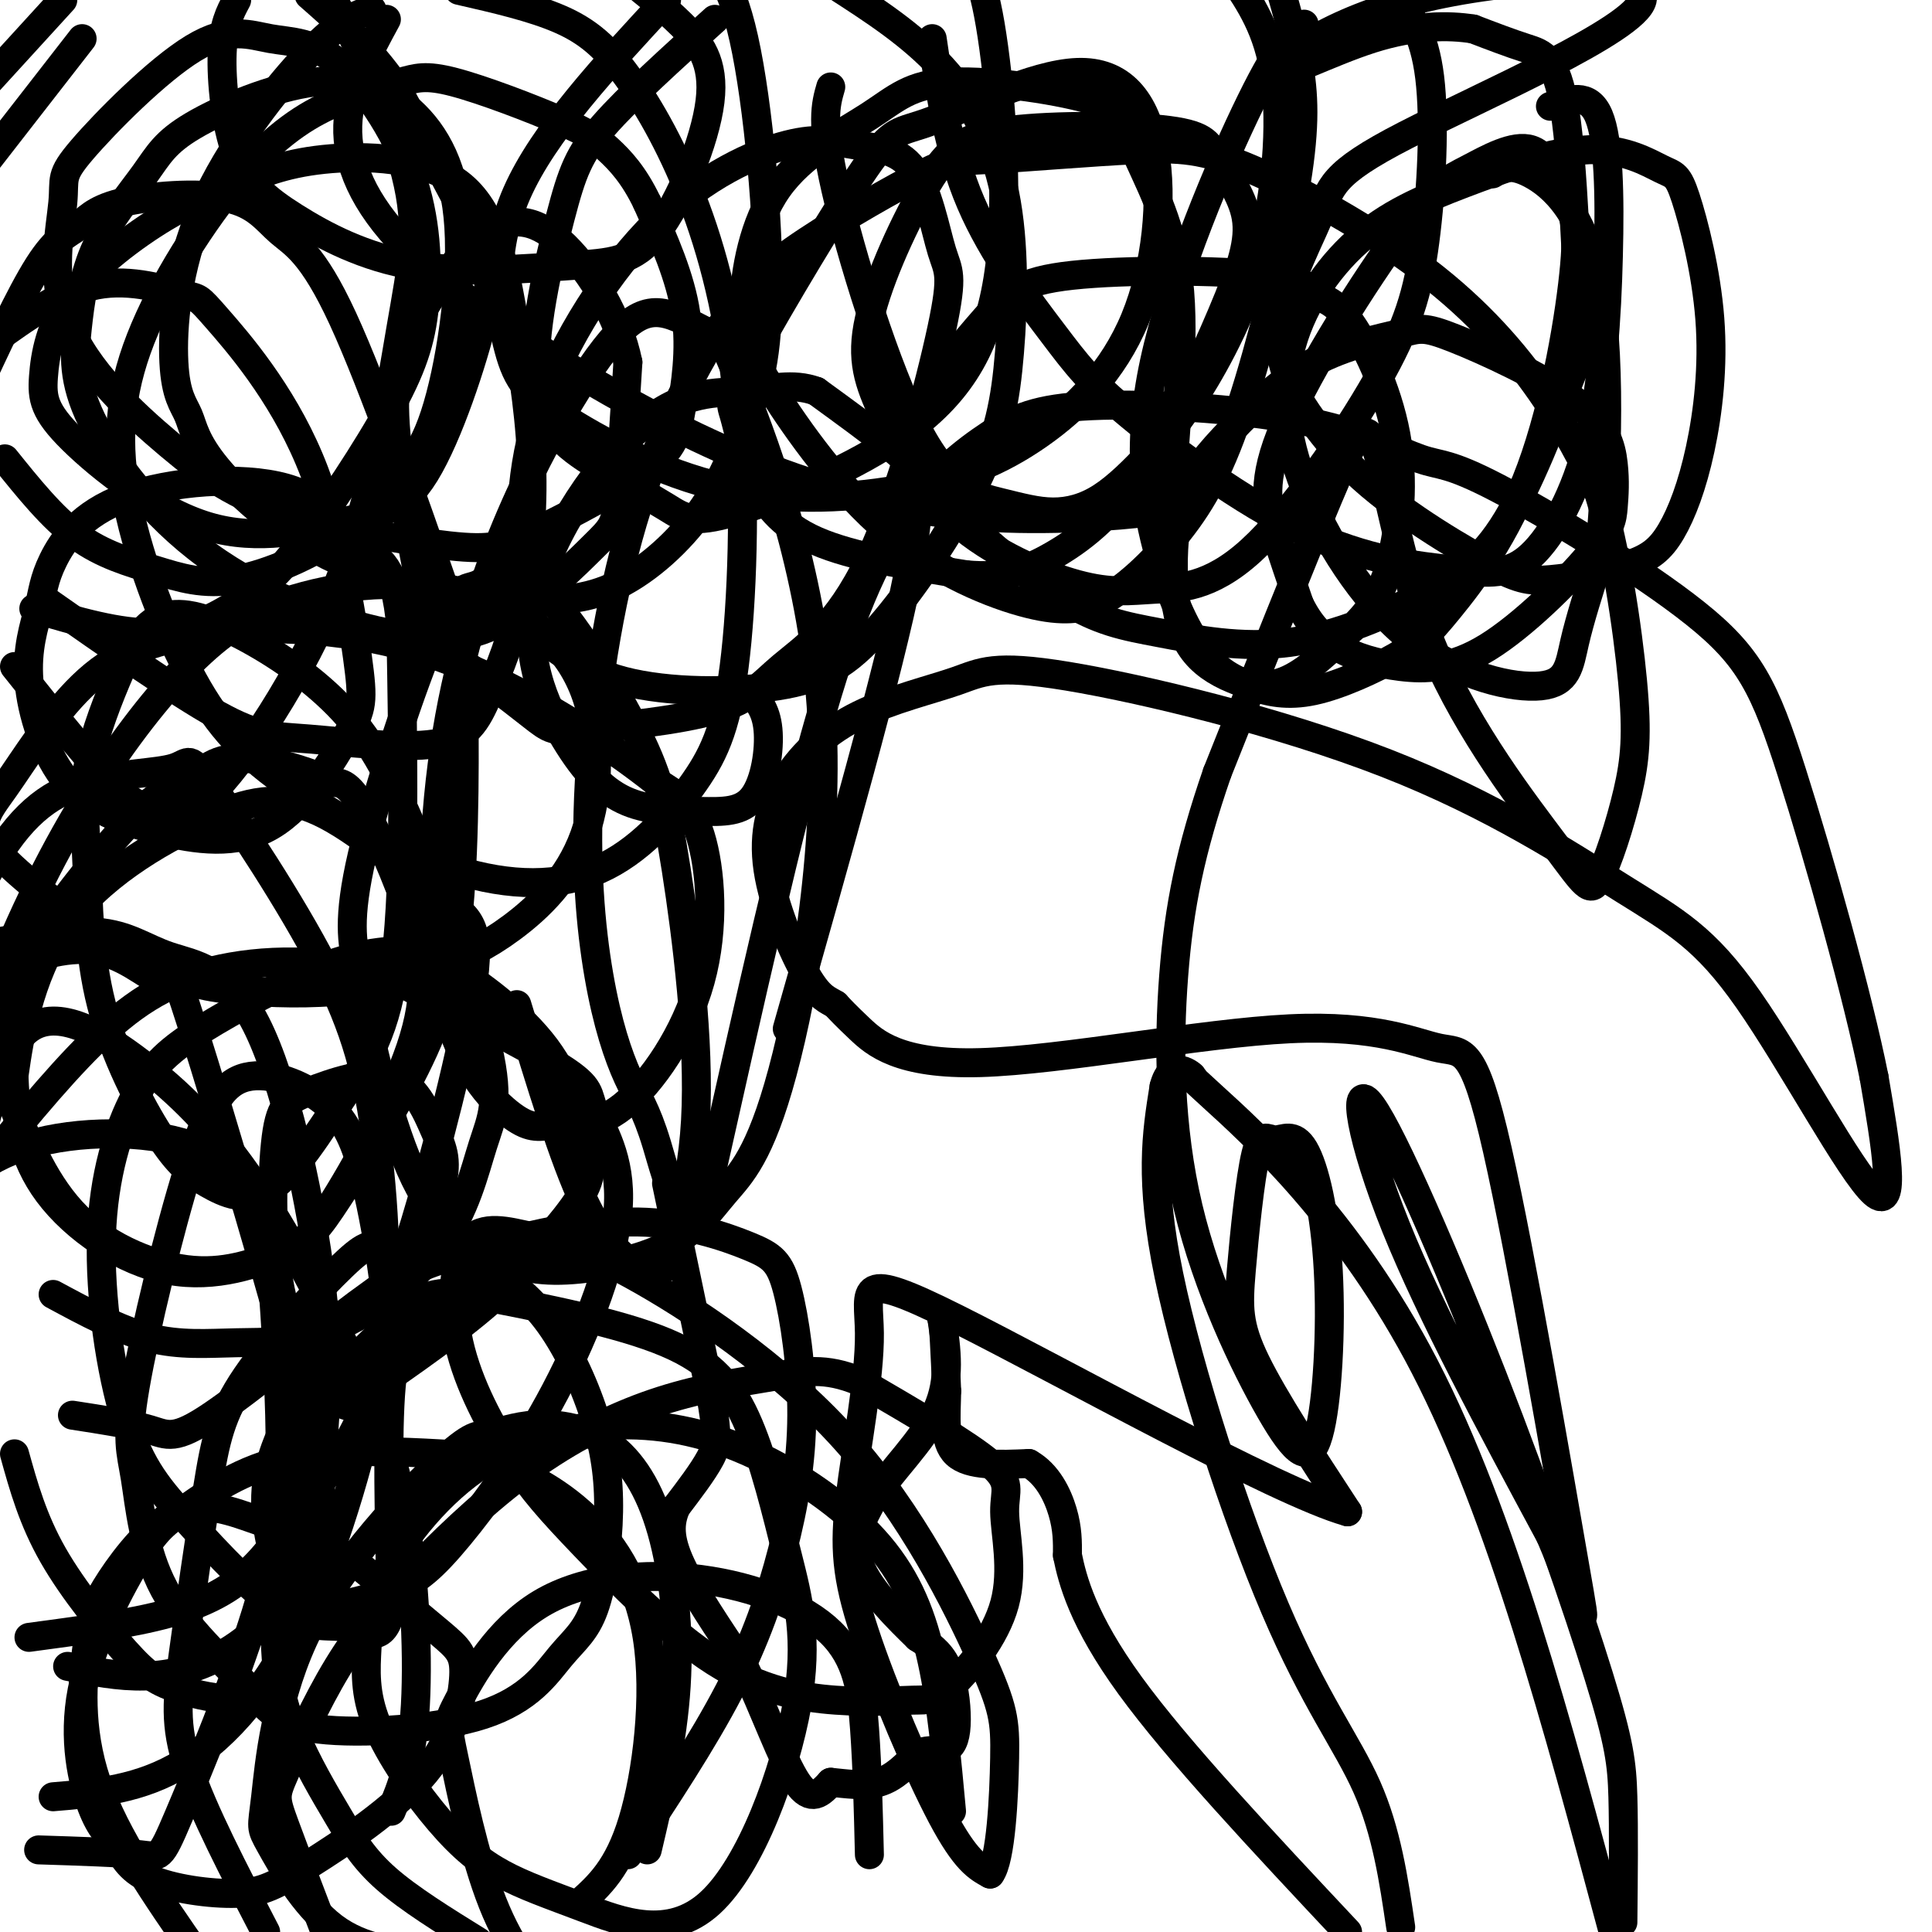
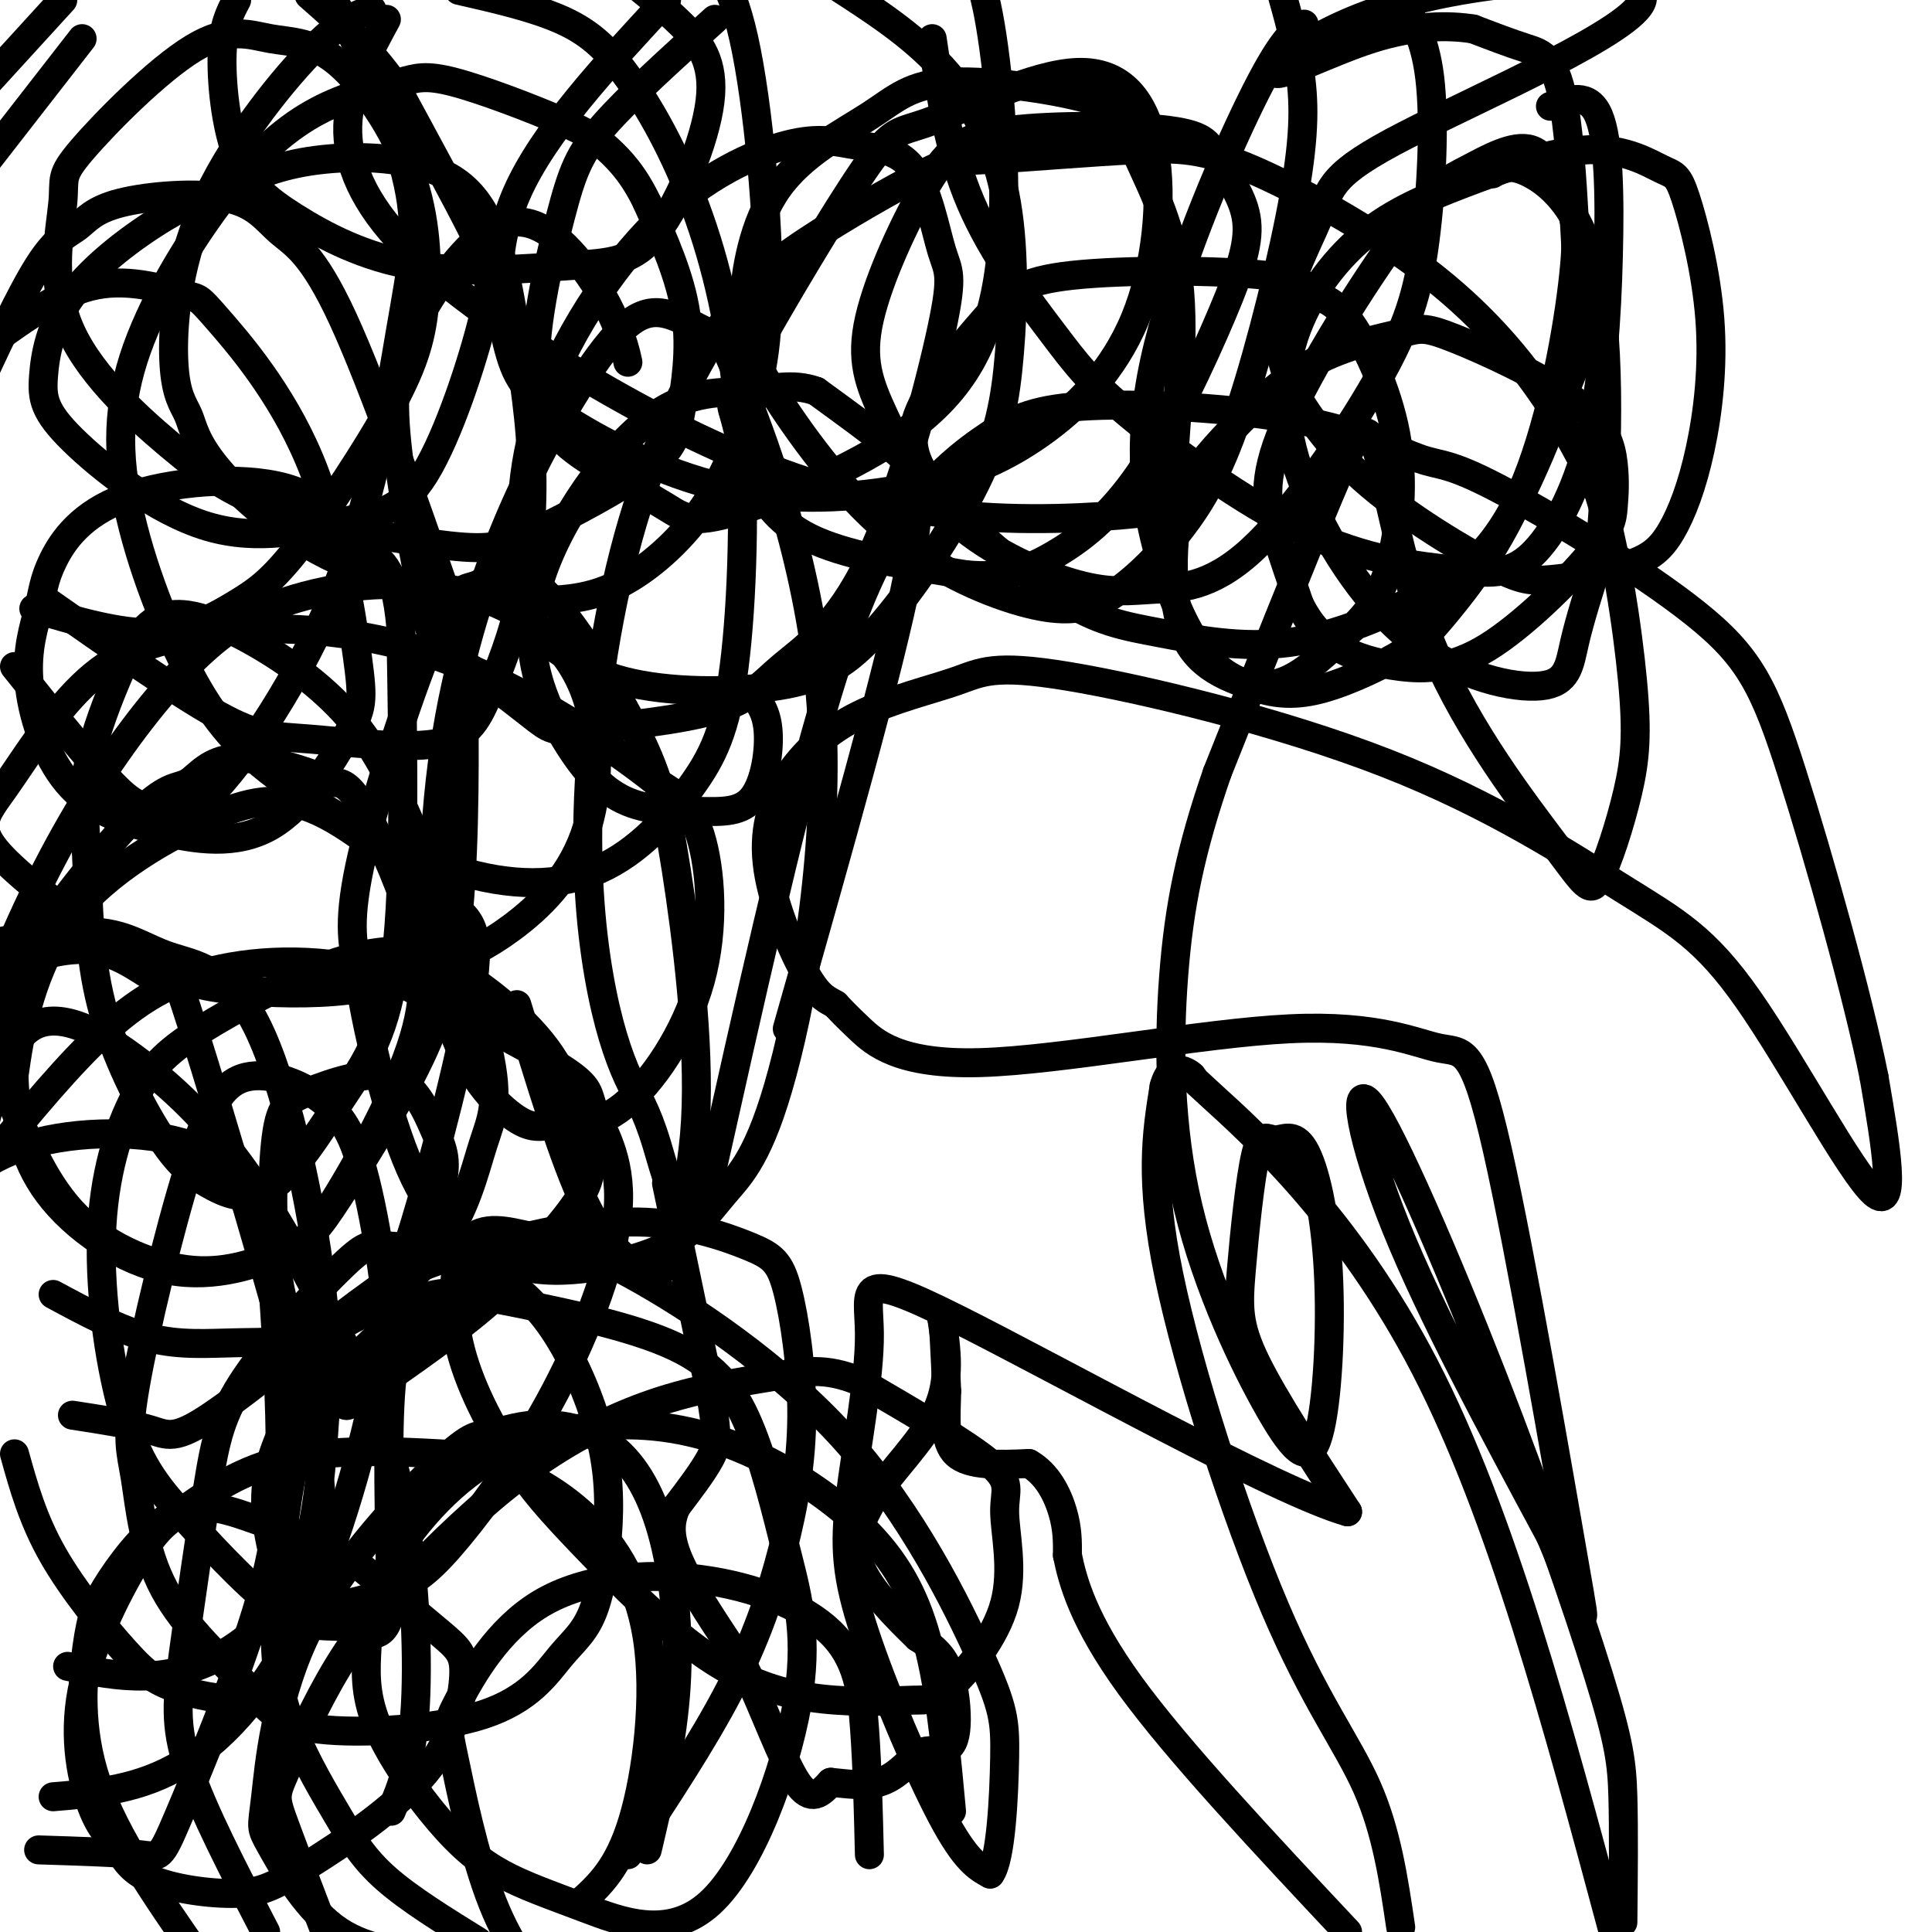
<svg xmlns="http://www.w3.org/2000/svg" viewBox="0 0 400 400" version="1.1">
  <g fill="none" stroke="#000000" stroke-width="6" stroke-linecap="round" stroke-linejoin="round">
    <path d="M137,263c-10.195,-2.128 -20.389,-4.255 -26,-5c-5.611,-0.745 -6.638,-0.107 -10,3c-3.362,3.107 -9.059,8.683 -13,12c-3.941,3.317 -6.126,4.376 -7,14c-0.874,9.624 -0.437,27.812 0,46" />
    <path d="M81,333c-1.525,7.951 -5.339,4.827 -9,4c-3.661,-0.827 -7.170,0.642 -13,-3c-5.830,-3.642 -13.982,-12.396 -20,-19c-6.018,-6.604 -9.904,-11.057 -13,-21c-3.096,-9.943 -5.403,-25.375 -5,-38c0.403,-12.625 3.515,-22.442 7,-29c3.485,-6.558 7.344,-9.858 14,-14c6.656,-4.142 16.108,-9.128 23,-12c6.892,-2.872 11.225,-3.630 15,-4c3.775,-0.370 6.992,-0.350 13,3c6.008,3.350 14.806,10.032 20,17c5.194,6.968 6.783,14.222 8,19c1.217,4.778 2.062,7.079 -1,12c-3.062,4.921 -10.031,12.460 -17,20" />
    <path d="M103,268c-7.500,6.833 -17.750,13.917 -28,21" />
    <path d="M75,289c-4.842,3.543 -2.948,1.899 -5,-1c-2.052,-2.899 -8.051,-7.054 -11,-17c-2.949,-9.946 -2.848,-25.682 -2,-34c0.848,-8.318 2.443,-9.219 7,-11c4.557,-1.781 12.078,-4.444 17,-3c4.922,1.444 7.247,6.995 9,11c1.753,4.005 2.933,6.463 1,13c-1.933,6.537 -6.981,17.153 -12,22c-5.019,4.847 -10.010,3.923 -15,3" />
    <path d="M163,213c10.533,-37.067 21.067,-74.133 25,-94c3.933,-19.867 1.267,-22.533 -3,-26c-4.267,-3.467 -10.133,-7.733 -16,-12" />
    <path d="M169,81c-4.971,-1.828 -9.398,-0.399 -15,0c-5.602,0.399 -12.380,-0.233 -21,7c-8.620,7.233 -19.082,22.331 -22,35c-2.918,12.669 1.708,22.907 6,30c4.292,7.093 8.249,11.039 13,13c4.751,1.961 10.294,1.938 15,2c4.706,0.062 8.575,0.209 11,-3c2.425,-3.209 3.407,-9.774 3,-14c-0.407,-4.226 -2.204,-6.113 -4,-8" />
    <path d="M155,143c-1.000,-1.000 -1.500,0.500 -2,2" />
    <path d="M138,245c0.000,0.000 9.000,43.000 9,43" />
    <path d="M147,288c1.711,9.356 1.489,11.244 0,14c-1.489,2.756 -4.244,6.378 -7,10" />
    <path d="M140,312c-1.444,3.289 -1.556,6.511 1,12c2.556,5.489 7.778,13.244 13,21" />
    <path d="M154,345c4.156,8.600 8.044,19.600 11,24c2.956,4.400 4.978,2.200 7,0" />
    <path d="M172,369c2.956,0.267 6.844,0.933 10,0c3.156,-0.933 5.578,-3.467 8,-6" />
    <path d="M190,363c2.463,-0.947 4.619,-0.316 6,-1c1.381,-0.684 1.987,-2.684 2,-6c0.013,-3.316 -0.568,-7.947 -2,-11c-1.432,-3.053 -3.716,-4.526 -6,-6" />
    <path d="M190,339c-3.733,-3.644 -10.067,-9.756 -12,-15c-1.933,-5.244 0.533,-9.622 3,-14" />
    <path d="M181,310c3.311,-5.333 10.089,-11.667 13,-18c2.911,-6.333 1.956,-12.667 1,-19" />
    <path d="M195,273c0.333,-0.667 0.667,7.167 1,15" />
    <path d="M196,288c-0.067,5.133 -0.733,10.467 2,13c2.733,2.533 8.867,2.267 15,2" />
    <path d="M213,303c3.844,2.133 5.956,6.467 7,10c1.044,3.533 1.022,6.267 1,9" />
    <path d="M221,322c1.044,5.133 3.156,13.467 13,27c9.844,13.533 27.422,32.267 45,51" />
    <path d="M290,399c-1.458,-9.893 -2.917,-19.786 -7,-29c-4.083,-9.214 -10.792,-17.750 -19,-37c-8.208,-19.250 -17.917,-49.214 -22,-69c-4.083,-19.786 -2.542,-29.393 -1,-39" />
    <path d="M241,225c1.539,-6.209 5.887,-2.231 6,-2c0.113,0.231 -4.008,-3.284 4,4c8.008,7.284 28.145,25.367 44,56c15.855,30.633 27.427,73.817 39,117" />
    <path d="M336,398c0.099,-9.558 0.197,-19.116 0,-26c-0.197,-6.884 -0.691,-11.093 -5,-25c-4.309,-13.907 -12.433,-37.511 -22,-62c-9.567,-24.489 -20.576,-49.862 -25,-56c-4.424,-6.138 -2.264,6.961 5,25c7.264,18.039 19.632,41.020 32,64" />
    <path d="M321,318c6.927,16.165 8.243,24.578 5,6c-3.243,-18.578 -11.046,-64.146 -16,-86c-4.954,-21.854 -7.060,-19.994 -12,-21c-4.940,-1.006 -12.716,-4.878 -31,-4c-18.284,0.878 -47.076,6.506 -64,7c-16.924,0.494 -21.978,-4.144 -25,-7c-3.022,-2.856 -4.011,-3.928 -5,-5" />
    <path d="M173,208c-1.627,-1.057 -3.193,-1.198 -6,-6c-2.807,-4.802 -6.854,-14.265 -8,-22c-1.146,-7.735 0.611,-13.741 4,-19c3.389,-5.259 8.411,-9.772 15,-13c6.589,-3.228 14.746,-5.171 20,-7c5.254,-1.829 7.605,-3.544 23,-1c15.395,2.544 43.835,9.347 66,18c22.165,8.653 38.054,19.154 49,26c10.946,6.846 16.947,10.035 26,23c9.053,12.965 21.158,35.704 26,40c4.842,4.296 2.421,-9.852 0,-24" />
    <path d="M388,223c-3.251,-16.384 -11.378,-45.345 -17,-63c-5.622,-17.655 -8.739,-24.006 -20,-33c-11.261,-8.994 -30.667,-20.632 -41,-26c-10.333,-5.368 -11.593,-4.466 -16,-6c-4.407,-1.534 -11.962,-5.504 -25,-8c-13.038,-2.496 -31.560,-3.517 -43,-3c-11.440,0.517 -15.798,2.572 -21,6c-5.202,3.428 -11.247,8.231 -17,16c-5.753,7.769 -11.215,18.506 -18,42c-6.785,23.494 -14.892,59.747 -23,96" />
    <path d="M147,244c-5.768,13.896 -8.689,0.638 -11,-7c-2.311,-7.638 -4.011,-9.654 -6,-14c-1.989,-4.346 -4.268,-11.021 -6,-21c-1.732,-9.979 -2.918,-23.263 -2,-40c0.918,-16.737 3.938,-36.928 9,-54c5.062,-17.072 12.164,-31.027 18,-40c5.836,-8.973 10.406,-12.965 18,-18c7.594,-5.035 18.211,-11.112 24,-14c5.789,-2.888 6.750,-2.586 14,-3c7.250,-0.414 20.788,-1.545 30,-2c9.212,-0.455 14.098,-0.235 24,4c9.902,4.235 24.820,12.486 36,21c11.180,8.514 18.623,17.290 24,25c5.377,7.710 8.689,14.355 12,21" />
    <path d="M331,102c3.418,10.976 5.964,27.915 7,39c1.036,11.085 0.562,16.315 -1,23c-1.562,6.685 -4.210,14.825 -6,18c-1.790,3.175 -2.720,1.387 -9,-7c-6.280,-8.387 -17.910,-23.372 -25,-40c-7.090,-16.628 -9.640,-34.900 -12,-42c-2.360,-7.100 -4.532,-3.029 -10,10c-5.468,13.029 -14.234,35.014 -23,57" />
    <path d="M252,160c-5.542,16.047 -7.898,27.664 -9,42c-1.102,14.336 -0.950,31.390 3,48c3.950,16.610 11.698,32.776 17,42c5.302,9.224 8.158,11.506 10,5c1.842,-6.506 2.669,-21.799 2,-34c-0.669,-12.201 -2.834,-21.311 -5,-25c-2.166,-3.689 -4.335,-1.958 -6,-2c-1.665,-0.042 -2.828,-1.857 -4,3c-1.172,4.857 -2.354,16.384 -3,24c-0.646,7.616 -0.756,11.319 3,19c3.756,7.681 11.378,19.341 19,31" />
    <path d="M279,313c-14.377,-3.974 -59.818,-29.411 -81,-40c-21.182,-10.589 -18.104,-6.332 -18,3c0.104,9.332 -2.766,23.738 -4,34c-1.234,10.262 -0.832,16.378 3,28c3.832,11.622 11.095,28.749 16,38c4.905,9.251 7.453,10.625 10,12" />
    <path d="M205,388c2.246,-2.897 2.859,-16.140 3,-24c0.141,-7.860 -0.192,-10.339 -5,-21c-4.808,-10.661 -14.092,-29.506 -28,-45c-13.908,-15.494 -32.441,-27.637 -44,-34c-11.559,-6.363 -16.145,-6.946 -21,-8c-4.855,-1.054 -9.978,-2.579 -13,1c-3.022,3.579 -3.944,12.263 -2,21c1.944,8.737 6.753,17.528 11,24c4.247,6.472 7.930,10.625 15,18c7.070,7.375 17.526,17.972 27,24c9.474,6.028 17.964,7.488 25,8c7.036,0.512 12.616,0.075 16,0c3.384,-0.075 4.573,0.212 8,-3c3.427,-3.212 9.094,-9.923 11,-17c1.906,-7.077 0.052,-14.521 0,-19c-0.052,-4.479 1.700,-5.994 -3,-10c-4.700,-4.006 -15.850,-10.503 -27,-17" />
    <path d="M178,286c-7.193,-3.022 -11.675,-2.077 -18,-1c-6.325,1.077 -14.493,2.285 -23,5c-8.507,2.715 -17.352,6.939 -26,13c-8.648,6.061 -17.099,13.961 -24,21c-6.901,7.039 -12.252,13.217 -17,21c-4.748,7.783 -8.894,17.172 -11,22c-2.106,4.828 -2.173,5.094 0,11c2.173,5.906 6.587,17.453 11,29" />
    <path d="M180,384c-0.217,-9.058 -0.433,-18.116 -1,-26c-0.567,-7.884 -1.484,-14.595 -7,-20c-5.516,-5.405 -15.630,-9.505 -27,-11c-11.370,-1.495 -23.994,-0.387 -33,5c-9.006,5.387 -14.393,15.052 -17,20c-2.607,4.948 -2.433,5.178 -1,12c1.433,6.822 4.124,20.235 8,30c3.876,9.765 8.938,15.883 14,22" />
    <path d="M197,375c-1.000,-10.867 -2.000,-21.734 -4,-31c-2.000,-9.266 -5.002,-16.932 -11,-24c-5.998,-7.068 -14.994,-13.538 -24,-18c-9.006,-4.462 -18.024,-6.915 -28,-7c-9.976,-0.085 -20.911,2.200 -30,8c-9.089,5.800 -16.332,15.117 -20,22c-3.668,6.883 -3.760,11.333 -4,16c-0.240,4.667 -0.626,9.551 2,16c2.626,6.449 8.266,14.464 13,20c4.734,5.536 8.562,8.594 13,11c4.438,2.406 9.487,4.160 17,7c7.513,2.840 17.490,6.766 26,-1c8.510,-7.766 15.554,-27.225 18,-41c2.446,-13.775 0.295,-21.868 -2,-31c-2.295,-9.132 -4.733,-19.305 -8,-27c-3.267,-7.695 -7.362,-12.913 -17,-17c-9.638,-4.087 -24.819,-7.044 -40,-10" />
    <path d="M98,268c-9.056,-1.146 -11.697,0.989 -16,5c-4.303,4.011 -10.267,9.898 -14,14c-3.733,4.102 -5.233,6.419 -7,15c-1.767,8.581 -3.799,23.426 -4,34c-0.201,10.574 1.431,16.875 4,23c2.569,6.125 6.076,12.072 9,17c2.924,4.928 5.264,8.837 10,13c4.736,4.163 11.868,8.582 19,13" />
    <path d="M120,394c4.012,-3.593 8.023,-7.186 11,-17c2.977,-9.814 4.918,-25.850 3,-38c-1.918,-12.150 -7.695,-20.413 -14,-26c-6.305,-5.587 -13.140,-8.498 -17,-10c-3.860,-1.502 -4.747,-1.595 -12,-2c-7.253,-0.405 -20.871,-1.123 -31,1c-10.129,2.123 -16.768,7.085 -21,10c-4.232,2.915 -6.055,3.781 -10,10c-3.945,6.219 -10.011,17.792 -12,28c-1.989,10.208 0.099,19.053 2,24c1.901,4.947 3.613,5.998 5,8c1.387,2.002 2.447,4.955 7,7c4.553,2.045 12.598,3.182 18,3c5.402,-0.182 8.160,-1.681 15,-6c6.840,-4.319 17.761,-11.457 24,-19c6.239,-7.543 7.795,-15.492 8,-20c0.205,-4.508 -0.941,-5.574 -5,-9c-4.059,-3.426 -11.029,-9.213 -18,-15" />
    <path d="M73,323c-6.265,-3.821 -12.927,-5.872 -19,-8c-6.073,-2.128 -11.558,-4.333 -17,-2c-5.442,2.333 -10.840,9.203 -14,14c-3.160,4.797 -4.082,7.522 -5,14c-0.918,6.478 -1.834,16.708 2,28c3.834,11.292 12.417,23.646 21,36" />
    <path d="M81,375c2.177,-5.234 4.354,-10.469 5,-22c0.646,-11.531 -0.238,-29.359 -3,-43c-2.762,-13.641 -7.400,-23.094 -13,-34c-5.600,-10.906 -12.161,-23.263 -19,-33c-6.839,-9.737 -13.957,-16.852 -22,-23c-8.043,-6.148 -17.012,-11.328 -23,-7c-5.988,4.328 -8.994,18.164 -12,32" />
    <path d="M3,301c1.897,6.818 3.794,13.636 8,21c4.206,7.364 10.721,15.275 15,20c4.279,4.725 6.321,6.263 12,8c5.679,1.737 14.994,3.673 20,-3c5.006,-6.673 5.701,-21.953 7,-29c1.299,-7.047 3.200,-5.859 -2,-26c-5.200,-20.141 -17.501,-61.610 -23,-79c-5.499,-17.390 -4.196,-10.703 -6,-10c-1.804,0.703 -6.717,-4.580 -13,-6c-6.283,-1.420 -13.938,1.023 -18,3c-4.062,1.977 -4.531,3.489 -5,5" />
    <path d="M11,268c6.860,3.698 13.719,7.396 20,9c6.281,1.604 11.982,1.115 18,1c6.018,-0.115 12.352,0.143 20,-3c7.648,-3.143 16.610,-9.688 22,-17c5.390,-7.312 7.208,-15.393 9,-21c1.792,-5.607 3.556,-8.741 1,-20c-2.556,-11.259 -9.434,-30.644 -15,-44c-5.566,-13.356 -9.822,-20.684 -16,-27c-6.178,-6.316 -14.279,-11.620 -21,-15c-6.721,-3.380 -12.063,-4.836 -16,-3c-3.937,1.836 -6.471,6.965 -9,13c-2.529,6.035 -5.053,12.976 -6,19c-0.947,6.024 -0.315,11.132 0,19c0.315,7.868 0.315,18.497 3,29c2.685,10.503 8.055,20.881 12,27c3.945,6.119 6.466,7.979 10,10c3.534,2.021 8.081,4.201 13,1c4.919,-3.201 10.209,-11.785 15,-19c4.791,-7.215 9.083,-13.061 11,-29c1.917,-15.939 1.458,-41.969 1,-68" />
    <path d="M83,130c-1.160,-13.657 -4.560,-13.801 -8,-17c-3.440,-3.199 -6.919,-9.454 -16,-12c-9.081,-2.546 -23.762,-1.384 -33,2c-9.238,3.384 -13.033,8.989 -15,13c-1.967,4.011 -2.107,6.430 -3,10c-0.893,3.570 -2.541,8.293 -2,15c0.541,6.707 3.271,15.397 8,21c4.729,5.603 11.458,8.118 19,10c7.542,1.882 15.897,3.130 23,-1c7.103,-4.130 12.953,-13.638 16,-19c3.047,-5.362 3.292,-6.577 2,-16c-1.292,-9.423 -4.120,-27.052 -10,-41c-5.880,-13.948 -14.813,-24.213 -19,-29c-4.187,-4.787 -3.627,-4.097 -7,-5c-3.373,-0.903 -10.678,-3.401 -18,-2c-7.322,1.401 -14.661,6.700 -22,12" />
    <path d="M3,138c8.645,10.844 17.291,21.688 22,26c4.709,4.312 5.482,2.091 7,3c1.518,0.909 3.783,4.946 11,-2c7.217,-6.946 19.387,-24.875 27,-44c7.613,-19.125 10.669,-39.446 13,-53c2.331,-13.554 3.935,-20.341 1,-32c-2.935,-11.659 -10.410,-28.188 -15,-36c-4.590,-7.812 -6.295,-6.906 -8,-6" />
    <path d="M13,0c0.000,0.000 -21.000,23.000 -21,23" />
    <path d="M7,126c8.896,2.628 17.792,5.256 25,5c7.208,-0.256 12.727,-3.398 17,-6c4.273,-2.602 7.300,-4.666 13,-12c5.700,-7.334 14.074,-19.937 19,-29c4.926,-9.063 6.404,-14.584 7,-22c0.596,-7.416 0.312,-16.727 -3,-26c-3.312,-9.273 -9.651,-18.510 -15,-23c-5.349,-4.490 -9.709,-4.235 -14,-5c-4.291,-0.765 -8.512,-2.552 -16,2c-7.488,4.552 -18.243,15.443 -23,21c-4.757,5.557 -3.517,5.781 -4,11c-0.483,5.219 -2.687,15.433 1,25c3.687,9.567 13.267,18.488 21,25c7.733,6.512 13.618,10.616 24,14c10.382,3.384 25.261,6.048 34,7c8.739,0.952 11.339,0.192 18,-3c6.661,-3.192 17.383,-8.814 23,-13c5.617,-4.186 6.128,-6.935 7,-12c0.872,-5.065 2.106,-12.447 1,-20c-1.106,-7.553 -4.553,-15.276 -8,-23" />
    <path d="M134,42c-2.763,-5.813 -5.672,-8.846 -8,-11c-2.328,-2.154 -4.076,-3.430 -10,-6c-5.924,-2.570 -16.023,-6.433 -22,-8c-5.977,-1.567 -7.832,-0.838 -11,0c-3.168,0.838 -7.650,1.783 -13,4c-5.350,2.217 -11.570,5.705 -19,14c-7.430,8.295 -16.072,21.396 -21,33c-4.928,11.604 -6.144,21.710 -4,34c2.144,12.290 7.649,26.763 13,37c5.351,10.237 10.550,16.237 20,23c9.450,6.763 23.151,14.288 35,18c11.849,3.712 21.846,3.610 30,0c8.154,-3.610 14.465,-10.727 19,-17c4.535,-6.273 7.295,-11.702 9,-25c1.705,-13.298 2.355,-34.464 1,-52c-1.355,-17.536 -4.714,-31.443 -9,-43c-4.286,-11.557 -9.500,-20.765 -14,-27c-4.500,-6.235 -8.286,-9.496 -14,-12c-5.714,-2.504 -13.357,-4.252 -21,-6" />
    <path d="M77,2c-3.206,1.076 -6.413,2.151 -13,9c-6.587,6.849 -16.556,19.471 -22,32c-5.444,12.529 -6.363,24.966 -6,32c0.363,7.034 2.009,8.666 3,11c0.991,2.334 1.326,5.372 6,11c4.674,5.628 13.686,13.848 25,19c11.314,5.152 24.930,7.237 35,8c10.070,0.763 16.593,0.203 23,-3c6.407,-3.203 12.697,-9.049 17,-15c4.303,-5.951 6.617,-12.008 9,-18c2.383,-5.992 4.834,-11.921 5,-27c0.166,-15.079 -1.953,-39.308 -5,-53c-3.047,-13.692 -7.024,-16.846 -11,-20" />
    <path d="M49,0c-1.386,2.585 -2.772,5.169 -3,11c-0.228,5.831 0.700,14.908 3,21c2.300,6.092 5.970,9.198 12,13c6.030,3.802 14.419,8.300 25,10c10.581,1.700 23.355,0.602 32,0c8.645,-0.602 13.163,-0.708 18,-7c4.837,-6.292 9.995,-18.771 11,-27c1.005,-8.229 -2.141,-12.208 -6,-16c-3.859,-3.792 -8.429,-7.396 -13,-11" />
    <path d="M80,4c-3.881,7.144 -7.763,14.287 -8,22c-0.237,7.713 3.169,15.994 12,25c8.831,9.006 23.087,18.737 37,27c13.913,8.263 27.481,15.060 41,20c13.519,4.940 26.987,8.025 41,9c14.013,0.975 28.572,-0.159 35,-1c6.428,-0.841 4.725,-1.390 5,-10c0.275,-8.610 2.526,-25.281 1,-38c-1.526,-12.719 -6.830,-21.485 -9,-27c-2.170,-5.515 -1.207,-7.778 -8,-10c-6.793,-2.222 -21.342,-4.404 -30,-4c-8.658,0.404 -11.426,3.393 -17,7c-5.574,3.607 -13.955,7.833 -19,15c-5.045,7.167 -6.755,17.274 -7,24c-0.245,6.726 0.976,10.071 6,18c5.024,7.929 13.853,20.442 24,29c10.147,8.558 21.614,13.159 29,15c7.386,1.841 10.693,0.920 14,0" />
    <path d="M227,125c5.397,-2.440 11.891,-8.541 17,-15c5.109,-6.459 8.833,-13.278 13,-26c4.167,-12.722 8.776,-31.348 11,-44c2.224,-12.652 2.064,-19.329 1,-26c-1.064,-6.671 -3.032,-13.335 -5,-20" />
-     <path d="M172,18c-1.059,3.650 -2.118,7.299 1,21c3.118,13.701 10.414,37.452 17,50c6.586,12.548 12.463,13.891 17,15c4.537,1.109 7.736,1.982 11,2c3.264,0.018 6.594,-0.819 10,-3c3.406,-2.181 6.888,-5.706 10,-9c3.112,-3.294 5.855,-6.357 10,-13c4.145,-6.643 9.693,-16.865 13,-29c3.307,-12.135 4.373,-26.181 3,-36c-1.373,-9.819 -5.187,-15.409 -9,-21" />
    <path d="M193,8c1.709,11.650 3.417,23.300 8,34c4.583,10.700 12.039,20.451 17,27c4.961,6.549 7.426,9.895 16,17c8.574,7.105 23.258,17.969 36,24c12.742,6.031 23.544,7.228 31,8c7.456,0.772 11.567,1.118 16,-3c4.433,-4.118 9.188,-12.702 12,-24c2.812,-11.298 3.680,-25.311 4,-38c0.320,-12.689 0.091,-24.054 -2,-29c-2.091,-4.946 -6.046,-3.473 -10,-2" />
    <path d="M107,208c4.865,16.038 9.730,32.077 14,41c4.270,8.923 7.944,10.731 10,13c2.056,2.269 2.494,5.001 5,1c2.506,-4.001 7.081,-14.733 8,-31c0.919,-16.267 -1.818,-38.068 -4,-52c-2.182,-13.932 -3.809,-19.994 -9,-30c-5.191,-10.006 -13.946,-23.958 -20,-29c-6.054,-5.042 -9.406,-1.176 -12,0c-2.594,1.176 -4.429,-0.337 -9,10c-4.571,10.337 -11.877,32.525 -15,46c-3.123,13.475 -2.061,18.238 -1,23" />
    <path d="M74,200c1.602,12.116 6.107,30.906 11,42c4.893,11.094 10.174,14.491 15,17c4.826,2.509 9.197,4.131 16,4c6.803,-0.131 16.037,-2.016 22,-5c5.963,-2.984 8.655,-7.069 12,-11c3.345,-3.931 7.342,-7.710 12,-25c4.658,-17.290 9.976,-48.092 8,-76c-1.976,-27.908 -11.246,-52.923 -16,-65c-4.754,-12.077 -4.993,-11.216 -7,-12c-2.007,-0.784 -5.784,-3.213 -9,-4c-3.216,-0.787 -5.872,0.067 -9,3c-3.128,2.933 -6.729,7.943 -11,15c-4.271,7.057 -9.212,16.159 -14,28c-4.788,11.841 -9.421,26.420 -12,44c-2.579,17.580 -3.103,38.161 0,52c3.103,13.839 9.832,20.938 14,24c4.168,3.062 5.774,2.089 9,2c3.226,-0.089 8.071,0.708 14,-4c5.929,-4.708 12.942,-14.921 16,-26c3.058,-11.079 2.159,-23.022 0,-30c-2.159,-6.978 -5.580,-8.989 -9,-11" />
    <path d="M136,162c-9.033,-7.189 -27.116,-19.663 -45,-26c-17.884,-6.337 -35.568,-6.537 -48,-5c-12.432,1.537 -19.613,4.811 -26,11c-6.387,6.189 -11.982,15.294 -16,21c-4.018,5.706 -6.461,8.012 -1,14c5.461,5.988 18.825,15.657 28,21c9.175,5.343 14.160,6.360 21,7c6.840,0.640 15.533,0.903 23,0c7.467,-0.903 13.707,-2.973 19,-5c5.293,-2.027 9.639,-4.013 15,-8c5.361,-3.987 11.736,-9.976 15,-19c3.264,-9.024 3.416,-21.083 0,-30c-3.416,-8.917 -10.399,-14.690 -18,-18c-7.601,-3.310 -15.821,-4.155 -23,-4c-7.179,0.155 -13.316,1.309 -19,3c-5.684,1.691 -10.915,3.917 -17,9c-6.085,5.083 -13.023,13.022 -20,23c-6.977,9.978 -13.993,21.994 -21,38c-7.007,16.006 -14.003,36.003 -21,56" />
    <path d="M8,383c8.411,0.269 16.822,0.537 21,1c4.178,0.463 4.124,1.119 8,-8c3.876,-9.119 11.683,-28.013 16,-42c4.317,-13.987 5.143,-23.068 5,-36c-0.143,-12.932 -1.254,-29.714 -2,-38c-0.746,-8.286 -1.128,-8.077 -3,-11c-1.872,-2.923 -5.235,-8.979 -14,-12c-8.765,-3.021 -22.933,-3.006 -33,0c-10.067,3.006 -16.034,9.003 -22,15" />
    <path d="M11,372c9.021,-0.746 18.042,-1.492 27,-7c8.958,-5.508 17.852,-15.780 25,-31c7.148,-15.220 12.551,-35.390 15,-48c2.449,-12.610 1.943,-17.660 1,-24c-0.943,-6.340 -2.325,-13.968 -4,-20c-1.675,-6.032 -3.645,-10.466 -8,-14c-4.355,-3.534 -11.097,-6.167 -16,-5c-4.903,1.167 -7.968,6.136 -12,19c-4.032,12.864 -9.031,33.624 -11,45c-1.969,11.376 -0.909,13.369 0,19c0.909,5.631 1.665,14.899 6,23c4.335,8.101 12.249,15.036 17,20c4.751,4.964 6.339,7.957 15,9c8.661,1.043 24.393,0.135 34,-3c9.607,-3.135 13.087,-8.498 16,-12c2.913,-3.502 5.258,-5.143 7,-10c1.742,-4.857 2.879,-12.931 3,-20c0.121,-7.069 -0.775,-13.134 -3,-20c-2.225,-6.866 -5.779,-14.533 -10,-20c-4.221,-5.467 -9.111,-8.733 -14,-12" />
    <path d="M99,261c-5.931,-2.470 -13.760,-2.647 -18,-3c-4.240,-0.353 -4.892,-0.884 -10,4c-5.108,4.884 -14.673,15.182 -20,23c-5.327,7.818 -6.418,13.158 -8,23c-1.582,9.842 -3.657,24.188 -5,34c-1.343,9.812 -1.955,15.089 1,24c2.955,8.911 9.478,21.455 16,34" />
    <path d="M134,383c2.644,-11.255 5.288,-22.510 6,-34c0.712,-11.490 -0.508,-23.215 -3,-32c-2.492,-8.785 -6.256,-14.631 -11,-18c-4.744,-3.369 -10.468,-4.260 -15,-4c-4.532,0.260 -7.871,1.673 -10,2c-2.129,0.327 -3.049,-0.432 -10,6c-6.951,6.432 -19.931,20.055 -27,34c-7.069,13.945 -8.225,28.212 -9,35c-0.775,6.788 -1.170,6.097 1,10c2.170,3.903 6.906,12.401 13,17c6.094,4.599 13.547,5.300 21,6" />
    <path d="M130,384c7.768,-11.740 15.535,-23.481 21,-34c5.465,-10.519 8.626,-19.818 11,-29c2.374,-9.182 3.961,-18.248 4,-28c0.039,-9.752 -1.470,-20.191 -3,-26c-1.530,-5.809 -3.082,-6.988 -8,-9c-4.918,-2.012 -13.203,-4.856 -23,-5c-9.797,-0.144 -21.105,2.411 -31,5c-9.895,2.589 -18.378,5.211 -25,11c-6.622,5.789 -11.384,14.747 -15,22c-3.616,7.253 -6.086,12.803 -6,20c0.086,7.197 2.728,16.042 5,20c2.272,3.958 4.175,3.029 8,2c3.825,-1.029 9.573,-2.158 14,-4c4.427,-1.842 7.534,-4.397 13,-11c5.466,-6.603 13.291,-17.256 20,-30c6.709,-12.744 12.304,-27.581 13,-38c0.696,-10.419 -3.505,-16.421 -5,-20c-1.495,-3.579 -0.284,-4.737 -7,-9c-6.716,-4.263 -21.358,-11.632 -36,-19" />
    <path d="M80,202c-12.524,-3.714 -25.833,-3.500 -36,-1c-10.167,2.500 -17.190,7.286 -25,15c-7.810,7.714 -16.405,18.357 -25,29" />
    <path d="M14,345c5.255,1.074 10.509,2.149 16,2c5.491,-0.149 11.217,-1.520 17,-5c5.783,-3.480 11.622,-9.068 15,-17c3.378,-7.932 4.295,-18.209 5,-28c0.705,-9.791 1.197,-19.096 -1,-35c-2.197,-15.904 -7.084,-38.407 -13,-50c-5.916,-11.593 -12.862,-12.275 -18,-14c-5.138,-1.725 -8.468,-4.493 -15,-5c-6.532,-0.507 -16.266,1.246 -26,3" />
-     <path d="M6,339c10.585,-1.414 21.170,-2.828 29,-5c7.830,-2.172 12.906,-5.103 17,-9c4.094,-3.897 7.208,-8.761 12,-15c4.792,-6.239 11.262,-13.854 14,-27c2.738,-13.146 1.742,-31.823 0,-46c-1.742,-14.177 -4.231,-23.853 -11,-37c-6.769,-13.147 -17.816,-29.766 -23,-37c-5.184,-7.234 -4.503,-5.083 -8,-4c-3.497,1.083 -11.172,1.099 -18,3c-6.828,1.901 -12.808,5.686 -19,16c-6.192,10.314 -12.596,27.157 -19,44" />
    <path d="M15,293c6.131,0.947 12.261,1.894 16,3c3.739,1.106 5.085,2.371 13,-3c7.915,-5.371 22.398,-17.379 30,-23c7.602,-5.621 8.321,-4.857 12,-17c3.679,-12.143 10.317,-37.193 12,-50c1.683,-12.807 -1.588,-13.371 -8,-18c-6.412,-4.629 -15.966,-13.323 -24,-17c-8.034,-3.677 -14.548,-2.337 -24,2c-9.452,4.337 -21.842,11.671 -29,22c-7.158,10.329 -9.083,23.653 -10,30c-0.917,6.347 -0.825,5.718 1,10c1.825,4.282 5.384,13.475 12,20c6.616,6.525 16.288,10.382 24,11c7.712,0.618 13.463,-2.002 17,-3c3.537,-0.998 4.859,-0.372 10,-8c5.141,-7.628 14.100,-23.508 18,-35c3.900,-11.492 2.742,-18.594 0,-27c-2.742,-8.406 -7.069,-18.116 -10,-23c-2.931,-4.884 -4.465,-4.942 -6,-5" />
    <path d="M69,162c-4.928,-2.211 -14.248,-5.239 -20,-5c-5.752,0.239 -7.935,3.745 -10,5c-2.065,1.255 -4.010,0.258 -10,6c-5.990,5.742 -16.024,18.224 -21,26c-4.976,7.776 -4.895,10.847 -5,15c-0.105,4.153 -0.398,9.387 0,16c0.398,6.613 1.485,14.603 7,22c5.515,7.397 15.457,14.199 25,16c9.543,1.801 18.687,-1.401 24,-4c5.313,-2.599 6.795,-4.595 11,-11c4.205,-6.405 11.133,-17.219 16,-27c4.867,-9.781 7.672,-18.527 9,-33c1.328,-14.473 1.179,-34.671 1,-45c-0.179,-10.329 -0.389,-10.789 -5,-24c-4.611,-13.211 -13.624,-39.173 -20,-53c-6.376,-13.827 -10.116,-15.518 -13,-18c-2.884,-2.482 -4.911,-5.756 -11,-7c-6.089,-1.244 -16.240,-0.457 -22,1c-5.760,1.457 -7.128,3.585 -9,5c-1.872,1.415 -4.249,2.119 -8,8c-3.751,5.881 -8.875,16.941 -14,28" />
    <path d="M9,124c13.777,9.657 27.554,19.313 36,24c8.446,4.687 11.562,4.404 19,5c7.438,0.596 19.198,2.069 26,1c6.802,-1.069 8.646,-4.682 11,-10c2.354,-5.318 5.217,-12.343 7,-21c1.783,-8.657 2.485,-18.946 2,-29c-0.485,-10.054 -2.158,-19.875 -4,-30c-1.842,-10.125 -3.854,-20.556 -11,-26c-7.146,-5.444 -19.425,-5.901 -28,-5c-8.575,0.901 -13.445,3.161 -18,5c-4.555,1.839 -8.793,3.257 -15,7c-6.207,3.743 -14.383,9.809 -19,16c-4.617,6.191 -5.677,12.505 -6,17c-0.323,4.495 0.090,7.170 6,13c5.910,5.830 17.318,14.815 28,18c10.682,3.185 20.639,0.569 28,-1c7.361,-1.569 12.128,-2.091 17,-10c4.872,-7.909 9.850,-23.206 12,-32c2.150,-8.794 1.471,-11.084 -2,-18c-3.471,-6.916 -9.736,-18.458 -16,-30" />
    <path d="M82,18c-5.667,-8.167 -11.833,-13.583 -18,-19" />
    <path d="M17,8c0.000,0.000 -21.000,27.000 -21,27" />
-     <path d="M1,95c4.890,6.085 9.780,12.171 15,16c5.220,3.829 10.771,5.403 16,7c5.229,1.597 10.137,3.218 17,2c6.863,-1.218 15.682,-5.275 21,-9c5.318,-3.725 7.135,-7.118 10,-10c2.865,-2.882 6.777,-5.253 10,-15c3.223,-9.747 5.758,-26.870 5,-39c-0.758,-12.130 -4.808,-19.268 -10,-24c-5.192,-4.732 -11.527,-7.060 -20,-6c-8.473,1.060 -19.084,5.508 -25,9c-5.916,3.492 -7.138,6.030 -10,10c-2.862,3.970 -7.364,9.374 -10,15c-2.636,5.626 -3.405,11.474 -4,17c-0.595,5.526 -1.015,10.728 3,19c4.015,8.272 12.465,19.612 24,28c11.535,8.388 26.154,13.822 37,16c10.846,2.178 17.917,1.099 25,-3c7.083,-4.099 14.176,-11.219 18,-15c3.824,-3.781 4.378,-4.223 5,-10c0.622,-5.777 1.311,-16.888 2,-28" />
    <path d="M130,75c-1.884,-9.337 -7.595,-18.679 -13,-24c-5.405,-5.321 -10.506,-6.620 -16,-3c-5.494,3.620 -11.382,12.160 -15,19c-3.618,6.840 -4.968,11.979 -4,23c0.968,11.021 4.252,27.925 6,36c1.748,8.075 1.959,7.320 6,10c4.041,2.680 11.913,8.793 16,12c4.087,3.207 4.390,3.508 11,3c6.610,-0.508 19.529,-1.824 27,-4c7.471,-2.176 9.495,-5.213 14,-9c4.505,-3.787 11.489,-8.323 18,-22c6.511,-13.677 12.547,-36.496 15,-48c2.453,-11.504 1.322,-11.694 0,-16c-1.322,-4.306 -2.835,-12.730 -6,-17c-3.165,-4.270 -7.984,-4.387 -12,-5c-4.016,-0.613 -7.231,-1.721 -14,0c-6.769,1.721 -17.092,6.271 -27,16c-9.908,9.729 -19.402,24.637 -24,38c-4.598,13.363 -4.299,25.182 -4,37" />
    <path d="M108,121c-0.582,7.422 -0.036,7.476 3,10c3.036,2.524 8.561,7.518 18,10c9.439,2.482 22.793,2.452 32,1c9.207,-1.452 14.267,-4.328 21,-12c6.733,-7.672 15.138,-20.141 20,-30c4.862,-9.859 6.179,-17.106 7,-27c0.821,-9.894 1.144,-22.433 -1,-33c-2.144,-10.567 -6.755,-19.162 -13,-26c-6.245,-6.838 -14.122,-11.919 -22,-17" />
    <path d="M148,4c-8.922,8.057 -17.843,16.115 -23,22c-5.157,5.885 -6.548,9.599 -9,19c-2.452,9.401 -5.963,24.491 -5,34c0.963,9.509 6.402,13.438 12,17c5.598,3.562 11.356,6.757 15,9c3.644,2.243 5.172,3.535 14,1c8.828,-2.535 24.954,-8.896 36,-17c11.046,-8.104 17.012,-17.951 19,-34c1.988,-16.049 -0.004,-38.300 -2,-50c-1.996,-11.700 -3.998,-12.850 -6,-14" />
    <path d="M138,0c-12.748,13.732 -25.497,27.465 -31,40c-5.503,12.535 -3.761,23.873 -2,31c1.761,7.127 3.541,10.043 11,15c7.459,4.957 20.596,11.956 34,15c13.404,3.044 27.076,2.135 38,0c10.924,-2.135 19.100,-5.494 27,-11c7.900,-5.506 15.524,-13.159 20,-24c4.476,-10.841 5.804,-24.871 4,-35c-1.804,-10.129 -6.741,-16.359 -16,-16c-9.259,0.359 -22.841,7.307 -30,10c-7.159,2.693 -7.897,1.132 -14,10c-6.103,8.868 -17.572,28.166 -23,38c-5.428,9.834 -4.816,10.203 -4,13c0.816,2.797 1.835,8.022 4,13c2.165,4.978 5.476,9.708 13,13c7.524,3.292 19.262,5.146 31,7" />
    <path d="M200,119c8.029,0.747 12.600,-0.886 18,-4c5.400,-3.114 11.628,-7.710 18,-17c6.372,-9.290 12.886,-23.275 17,-33c4.114,-9.725 5.827,-15.191 5,-20c-0.827,-4.809 -4.193,-8.961 -6,-12c-1.807,-3.039 -2.054,-4.966 -10,-6c-7.946,-1.034 -23.590,-1.175 -33,0c-9.410,1.175 -12.584,3.664 -17,11c-4.416,7.336 -10.074,19.517 -12,28c-1.926,8.483 -0.122,13.267 3,20c3.122,6.733 7.561,15.413 15,22c7.439,6.587 17.876,11.079 25,13c7.124,1.921 10.933,1.271 16,1c5.067,-0.271 11.391,-0.164 20,-8c8.609,-7.836 19.503,-23.616 26,-35c6.497,-11.384 8.595,-18.373 10,-29c1.405,-10.627 2.116,-24.894 1,-34c-1.116,-9.106 -4.058,-13.053 -7,-17" />
    <path d="M270,5c-2.410,1.712 -4.821,3.424 -11,16c-6.179,12.576 -16.127,36.016 -20,54c-3.873,17.984 -1.672,30.510 1,40c2.672,9.490 5.813,15.943 9,20c3.187,4.057 6.418,5.718 10,7c3.582,1.282 7.516,2.184 13,1c5.484,-1.184 12.520,-4.455 17,-7c4.480,-2.545 6.404,-4.365 11,-10c4.596,-5.635 11.863,-15.084 17,-29c5.137,-13.916 8.143,-32.297 9,-42c0.857,-9.703 -0.435,-10.728 -2,-14c-1.565,-3.272 -3.403,-8.791 -7,-10c-3.597,-1.209 -8.953,1.891 -13,4c-4.047,2.109 -6.786,3.225 -14,13c-7.214,9.775 -18.904,28.209 -24,40c-5.096,11.791 -3.599,16.940 -2,22c1.599,5.060 3.299,10.030 5,15" />
    <path d="M269,125c2.003,4.124 4.512,6.935 8,9c3.488,2.065 7.956,3.384 13,4c5.044,0.616 10.665,0.528 18,-4c7.335,-4.528 16.383,-13.498 21,-19c4.617,-5.502 4.802,-7.536 5,-10c0.198,-2.464 0.410,-5.357 0,-9c-0.410,-3.643 -1.442,-8.038 -8,-13c-6.558,-4.962 -18.643,-10.493 -25,-13c-6.357,-2.507 -6.987,-1.989 -11,-1c-4.013,0.989 -11.409,2.451 -18,6c-6.591,3.549 -12.376,9.187 -17,14c-4.624,4.813 -8.088,8.800 -10,14c-1.912,5.200 -2.272,11.612 -2,17c0.272,5.388 1.176,9.754 3,13c1.824,3.246 4.568,5.374 8,7c3.432,1.626 7.552,2.750 12,1c4.448,-1.750 9.224,-6.375 14,-11" />
    <path d="M280,130c3.785,-3.668 6.246,-7.336 8,-14c1.754,-6.664 2.800,-16.322 1,-26c-1.800,-9.678 -6.446,-19.375 -10,-24c-3.554,-4.625 -6.018,-4.180 -7,-5c-0.982,-0.820 -0.484,-2.907 -10,-4c-9.516,-1.093 -29.045,-1.191 -40,0c-10.955,1.191 -13.334,3.671 -18,9c-4.666,5.329 -11.619,13.506 -14,20c-2.381,6.494 -0.192,11.305 6,18c6.192,6.695 16.385,15.274 24,20c7.615,4.726 12.651,5.600 20,7c7.349,1.400 17.010,3.327 27,2c9.990,-1.327 20.307,-5.910 28,-10c7.693,-4.090 12.762,-7.689 18,-17c5.238,-9.311 10.647,-24.335 13,-30c2.353,-5.665 1.651,-1.972 1,-11c-0.651,-9.028 -1.252,-30.777 -3,-42c-1.748,-11.223 -4.642,-11.921 -8,-13c-3.358,-1.079 -7.179,-2.540 -11,-4" />
    <path d="M305,6c-5.030,-0.805 -12.105,-0.819 -21,2c-8.895,2.819 -19.610,8.471 -20,7c-0.390,-1.471 9.544,-10.065 29,-15c19.456,-4.935 48.434,-6.212 47,0c-1.434,6.212 -33.281,19.912 -49,28c-15.719,8.088 -15.309,10.562 -18,17c-2.691,6.438 -8.483,16.839 -8,26c0.483,9.161 7.242,17.080 14,25" />
    <path d="M279,96c7.885,8.123 20.598,15.931 28,20c7.402,4.069 9.494,4.401 14,4c4.506,-0.401 11.426,-1.533 16,-3c4.574,-1.467 6.803,-3.267 9,-7c2.197,-3.733 4.361,-9.399 6,-17c1.639,-7.601 2.753,-17.138 2,-27c-0.753,-9.862 -3.372,-20.047 -5,-25c-1.628,-4.953 -2.263,-4.672 -5,-6c-2.737,-1.328 -7.574,-4.265 -15,-4c-7.426,0.265 -17.442,3.730 -26,7c-8.558,3.270 -15.660,6.343 -22,12c-6.340,5.657 -11.919,13.898 -14,23c-2.081,9.102 -0.662,19.066 4,30c4.662,10.934 12.569,22.838 22,30c9.431,7.162 20.385,9.582 26,9c5.615,-0.582 5.890,-4.166 7,-9c1.110,-4.834 3.055,-10.917 5,-17" />
    <path d="M331,116c1.512,-13.869 2.792,-40.042 0,-56c-2.792,-15.958 -9.655,-21.702 -14,-24c-4.345,-2.298 -6.173,-1.149 -8,0" />
  </g>
</svg>